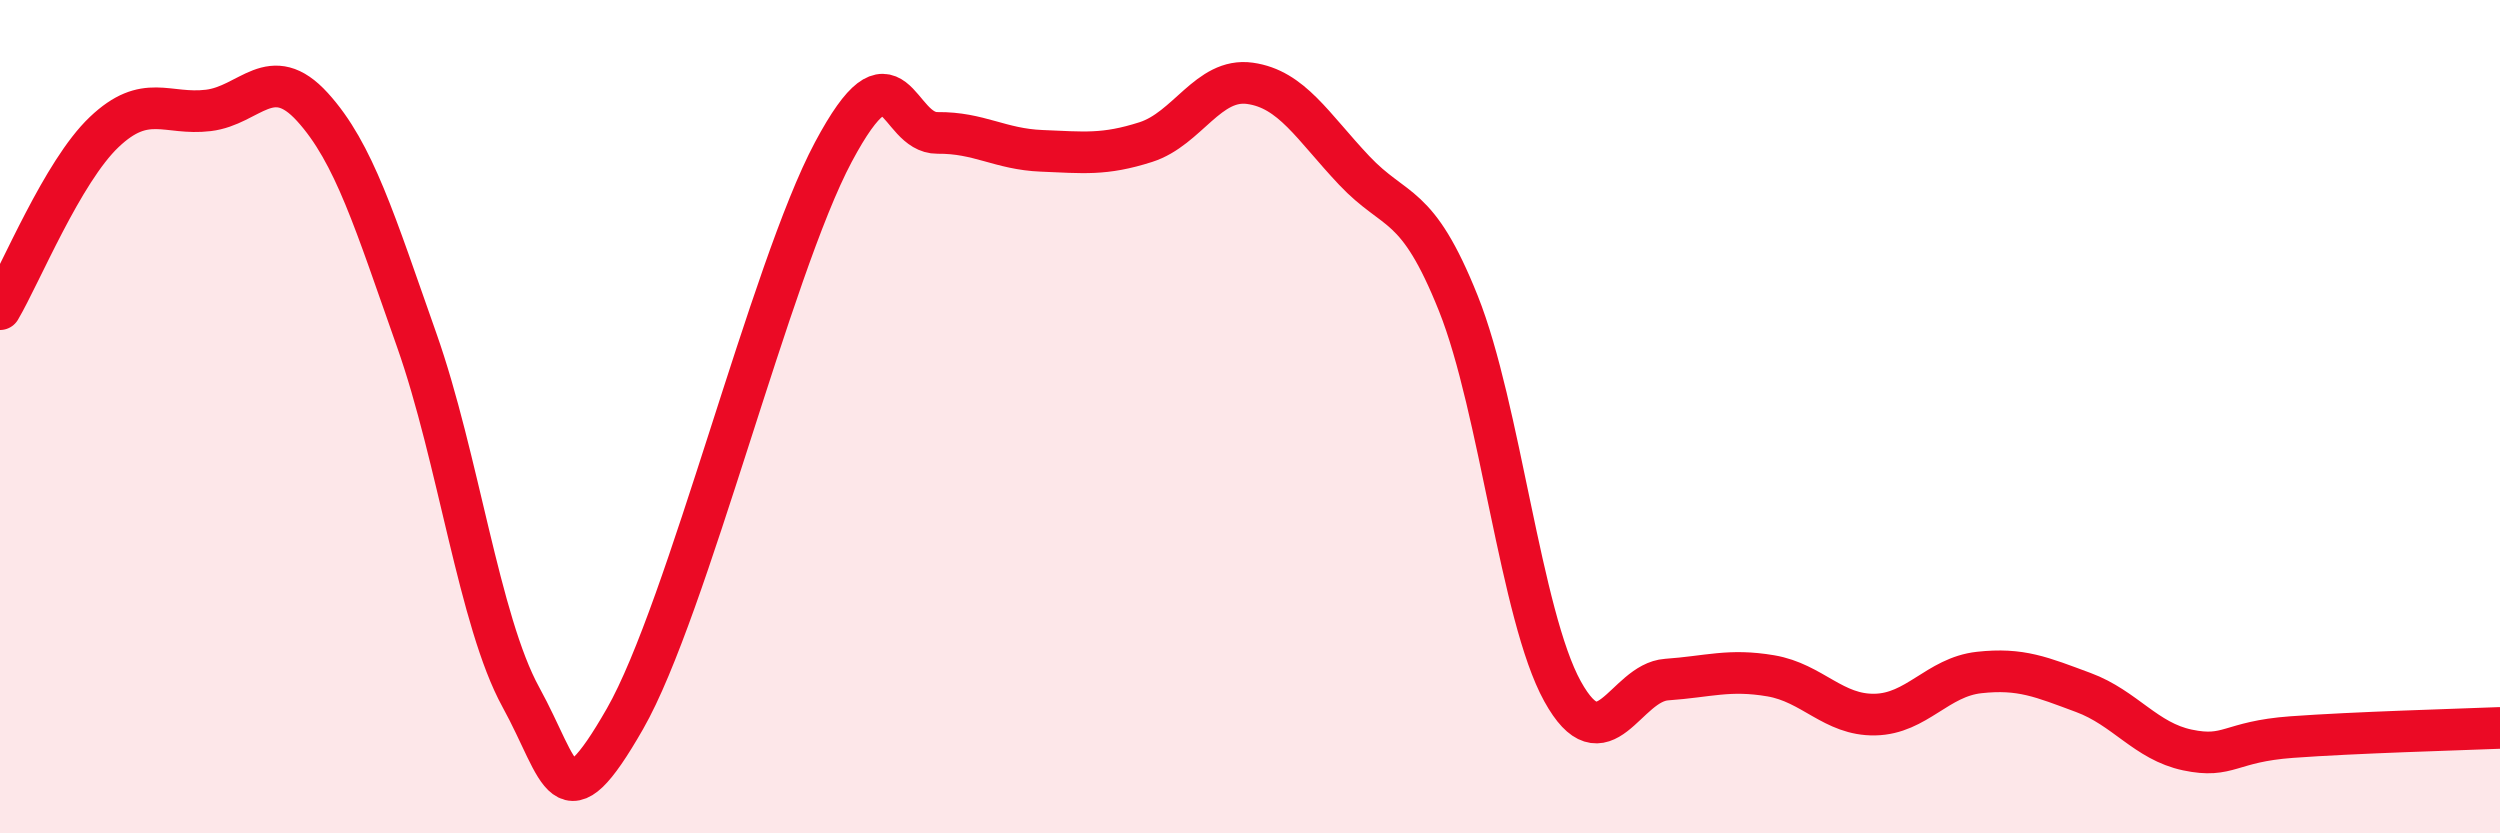
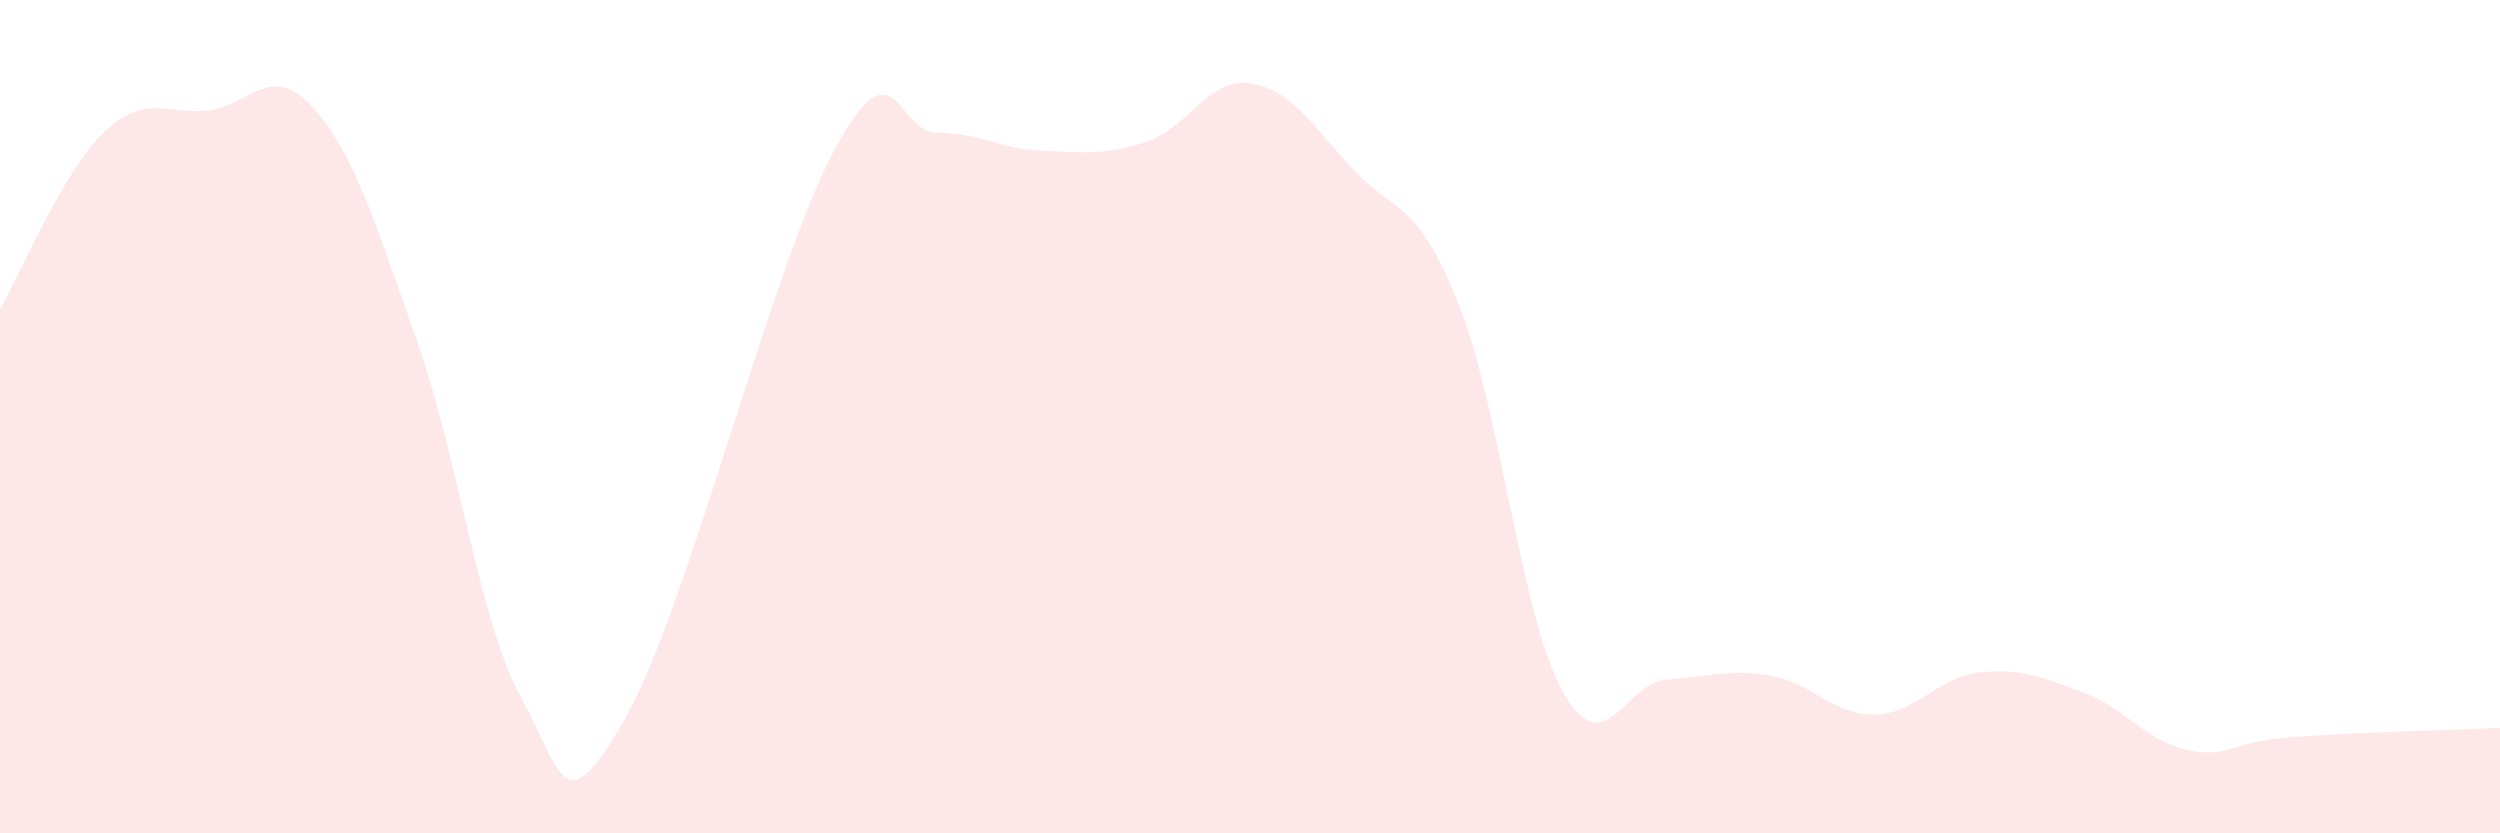
<svg xmlns="http://www.w3.org/2000/svg" width="60" height="20" viewBox="0 0 60 20">
  <path d="M 0,7.42 C 0.5,6.57 1.5,4.12 2.5,3.17 C 3.5,2.22 4,2.77 5,2.65 C 6,2.53 6.5,1.47 7.5,2.57 C 8.5,3.67 9,5.33 10,8.16 C 11,10.99 11.5,14.91 12.5,16.73 C 13.5,18.55 13.5,19.87 15,17.25 C 16.5,14.63 18.5,6.46 20,3.65 C 21.5,0.84 21.5,3.2 22.5,3.19 C 23.5,3.18 24,3.58 25,3.62 C 26,3.66 26.5,3.73 27.5,3.41 C 28.5,3.09 29,1.86 30,2 C 31,2.14 31.5,3.03 32.5,4.09 C 33.5,5.15 34,4.78 35,7.28 C 36,9.78 36.5,14.78 37.5,16.59 C 38.5,18.4 39,16.38 40,16.31 C 41,16.24 41.5,16.05 42.5,16.22 C 43.5,16.39 44,17.17 45,17.15 C 46,17.13 46.5,16.25 47.5,16.14 C 48.5,16.03 49,16.25 50,16.62 C 51,16.99 51.5,17.79 52.5,18 C 53.5,18.21 53.5,17.8 55,17.69 C 56.5,17.58 59,17.51 60,17.47L60 20L0 20Z" fill="#EB0A25" opacity="0.1" stroke-linecap="round" stroke-linejoin="round" />
-   <path d="M 0,7.42 C 0.5,6.57 1.5,4.12 2.5,3.17 C 3.5,2.22 4,2.77 5,2.65 C 6,2.53 6.5,1.47 7.5,2.57 C 8.5,3.67 9,5.33 10,8.16 C 11,10.99 11.5,14.91 12.5,16.73 C 13.5,18.55 13.5,19.87 15,17.25 C 16.5,14.63 18.5,6.46 20,3.65 C 21.5,0.84 21.5,3.2 22.5,3.19 C 23.5,3.18 24,3.58 25,3.62 C 26,3.66 26.5,3.73 27.5,3.41 C 28.5,3.09 29,1.86 30,2 C 31,2.14 31.5,3.03 32.5,4.09 C 33.5,5.15 34,4.78 35,7.28 C 36,9.78 36.5,14.78 37.5,16.59 C 38.5,18.4 39,16.38 40,16.31 C 41,16.24 41.5,16.05 42.5,16.22 C 43.5,16.39 44,17.17 45,17.15 C 46,17.13 46.5,16.25 47.5,16.14 C 48.5,16.03 49,16.25 50,16.62 C 51,16.99 51.5,17.79 52.5,18 C 53.5,18.21 53.5,17.8 55,17.69 C 56.5,17.58 59,17.51 60,17.47" stroke="#EB0A25" stroke-width="1" fill="none" stroke-linecap="round" stroke-linejoin="round" />
</svg>